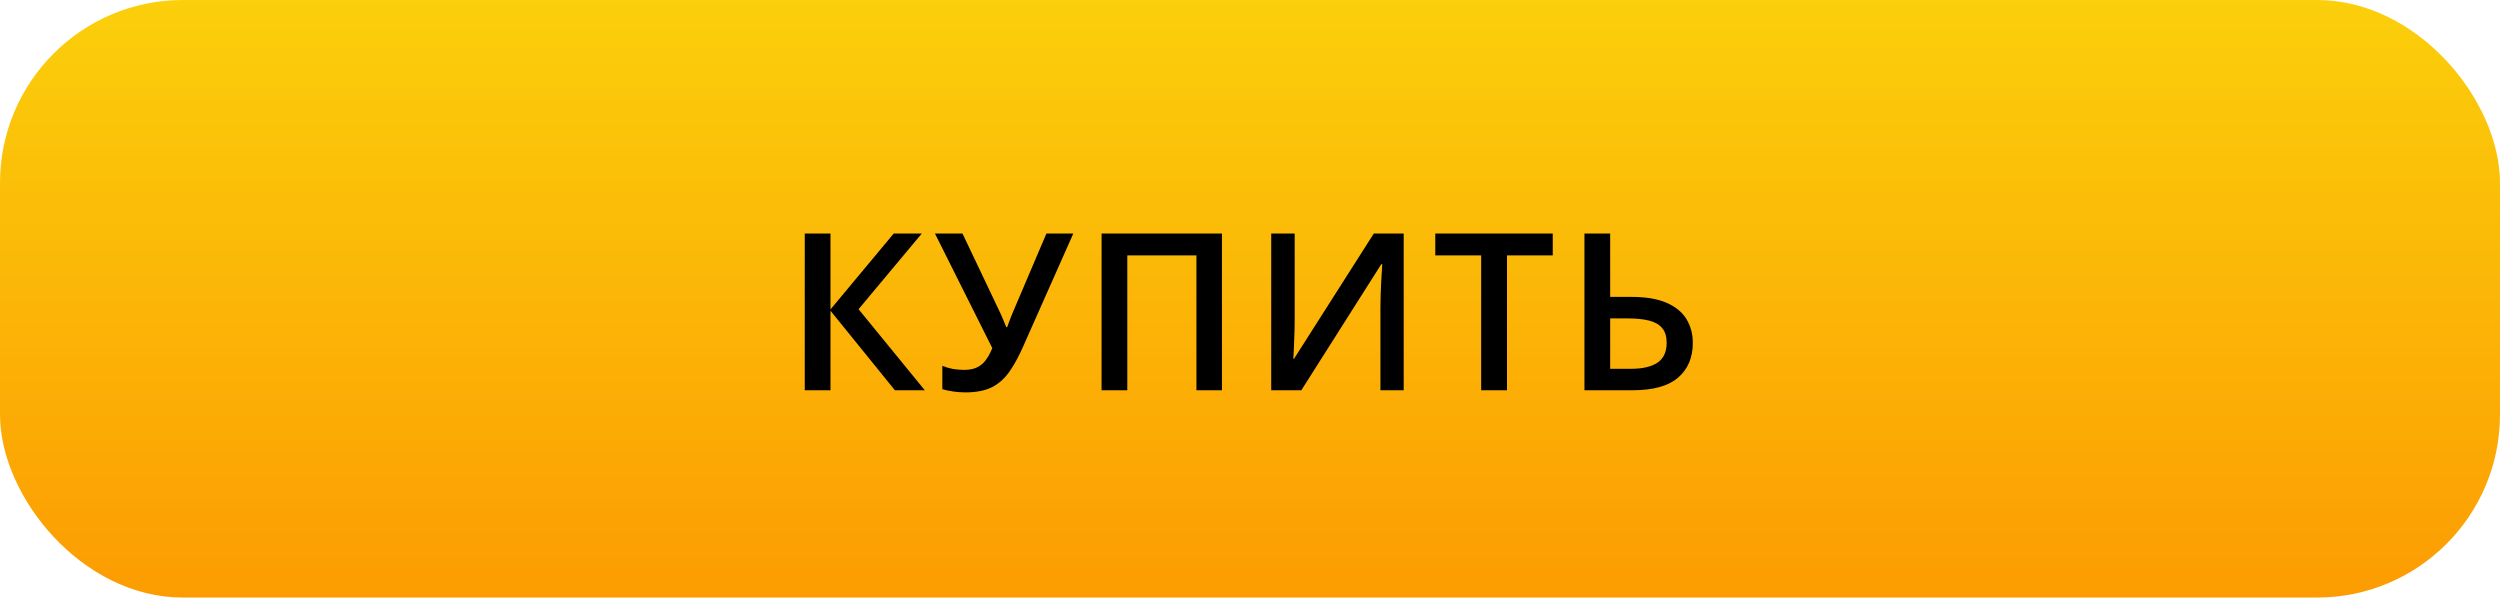
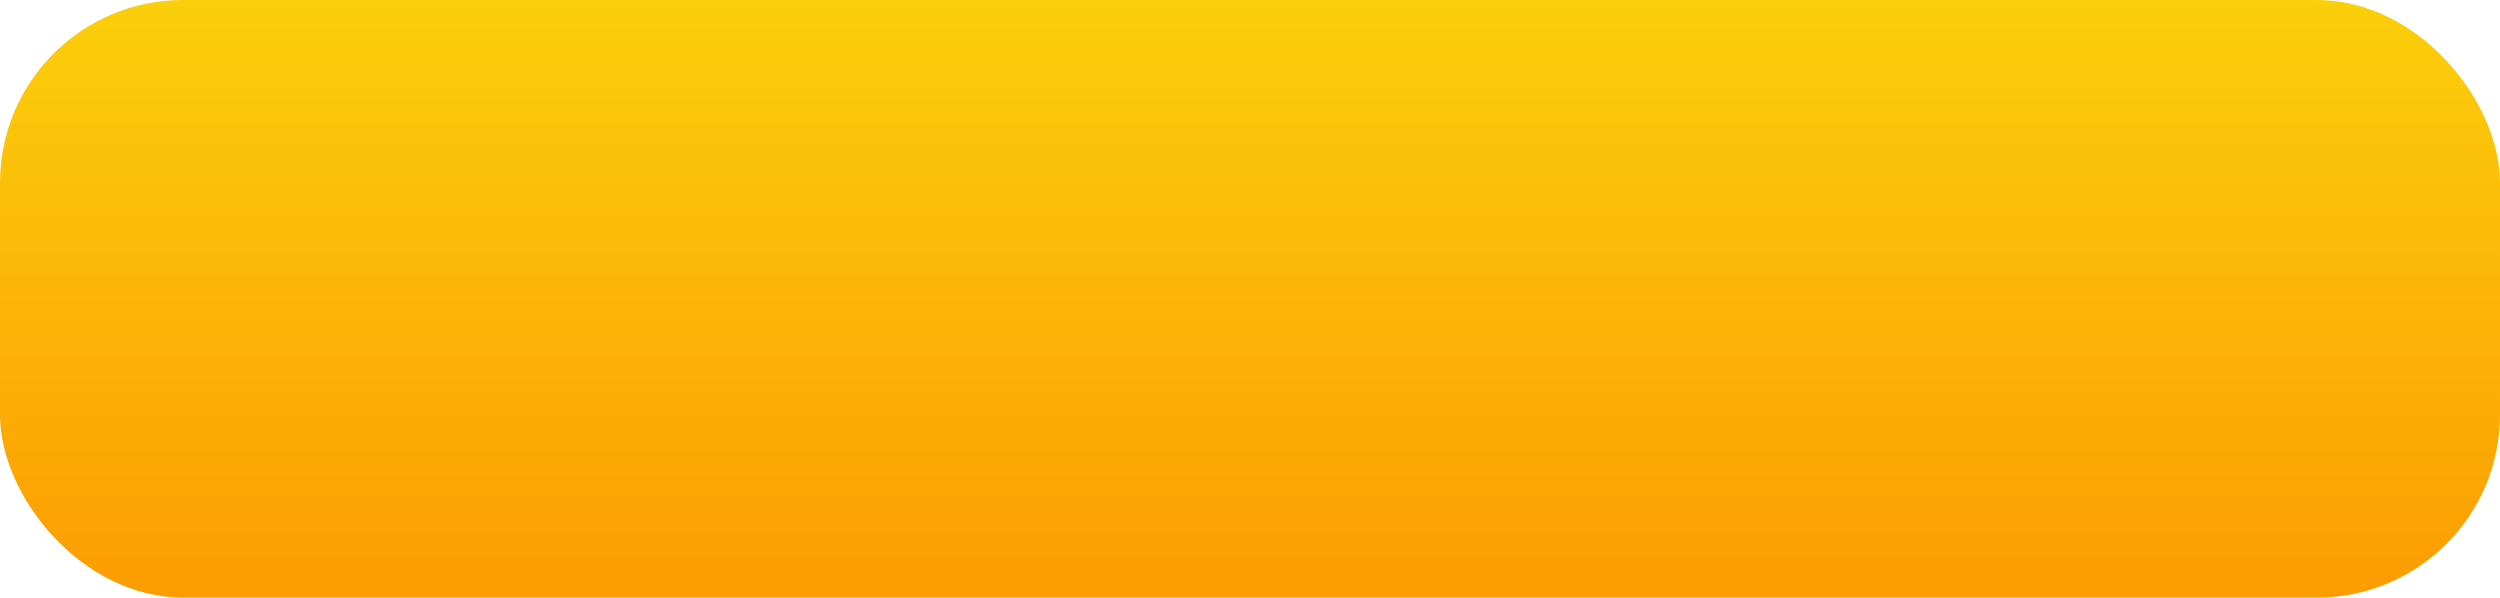
<svg xmlns="http://www.w3.org/2000/svg" width="205" height="49" viewBox="0 0 205 49" fill="none">
  <rect width="205" height="49" rx="15" fill="url(#paint0_linear_5_557)" />
-   <path d="M75.833 32H73.381L68.099 25.479V32H65.99V19.15H68.099V25.373L73.284 19.15H75.587L70.402 25.355L75.833 32ZM88.012 19.15L83.925 28.352C83.568 29.173 83.193 29.867 82.8 30.436C82.413 31.004 81.936 31.438 81.368 31.736C80.799 32.029 80.064 32.176 79.161 32.176C78.833 32.176 78.505 32.152 78.177 32.105C77.849 32.059 77.547 31.994 77.272 31.912V29.996C77.535 30.107 77.82 30.192 78.124 30.251C78.435 30.304 78.743 30.33 79.047 30.33C79.475 30.33 79.829 30.263 80.111 30.128C80.398 29.993 80.638 29.794 80.831 29.53C81.031 29.261 81.209 28.933 81.368 28.546L76.665 19.15H78.924L81.956 25.523C82.003 25.622 82.062 25.751 82.132 25.909C82.203 26.061 82.27 26.22 82.334 26.384C82.405 26.542 82.463 26.689 82.51 26.823H82.589C82.63 26.706 82.68 26.568 82.739 26.41C82.803 26.246 82.868 26.079 82.932 25.909C83.002 25.739 83.064 25.59 83.117 25.461L85.806 19.15H88.012ZM90.329 32V19.15H100.2V32H98.108V20.943H92.439V32H90.329ZM104.24 19.15H106.165V25.962C106.165 26.255 106.162 26.577 106.156 26.929C106.15 27.28 106.138 27.623 106.121 27.957C106.109 28.291 106.097 28.59 106.086 28.854C106.074 29.111 106.062 29.299 106.05 29.416H106.112L112.651 19.15H115.103V32H113.196V25.241C113.196 24.925 113.202 24.582 113.213 24.213C113.225 23.844 113.24 23.486 113.257 23.141C113.275 22.795 113.293 22.49 113.31 22.227C113.328 21.963 113.339 21.775 113.345 21.664H113.266L106.71 32H104.24V19.15ZM123.573 32H121.455V20.943H117.693V19.15H127.326V20.943H123.573V32ZM129.925 32V19.15H132.034V24.345H133.792C134.975 24.345 135.936 24.509 136.675 24.837C137.413 25.159 137.952 25.605 138.292 26.173C138.637 26.741 138.81 27.389 138.81 28.115C138.81 29.322 138.409 30.271 137.606 30.963C136.809 31.654 135.564 32 133.871 32H129.925ZM132.034 30.242H133.739C134.682 30.242 135.406 30.075 135.91 29.741C136.414 29.401 136.666 28.859 136.666 28.115C136.666 27.594 136.543 27.189 136.297 26.902C136.051 26.609 135.693 26.404 135.224 26.287C134.756 26.17 134.184 26.111 133.511 26.111H132.034V30.242Z" fill="black" />
  <defs>
    <linearGradient id="paint0_linear_5_557" x1="102.5" y1="0" x2="102.5" y2="49" gradientUnits="userSpaceOnUse">
      <stop stop-color="#FBCF0B" />
      <stop offset="1" stop-color="#FC9C02" />
    </linearGradient>
  </defs>
</svg>